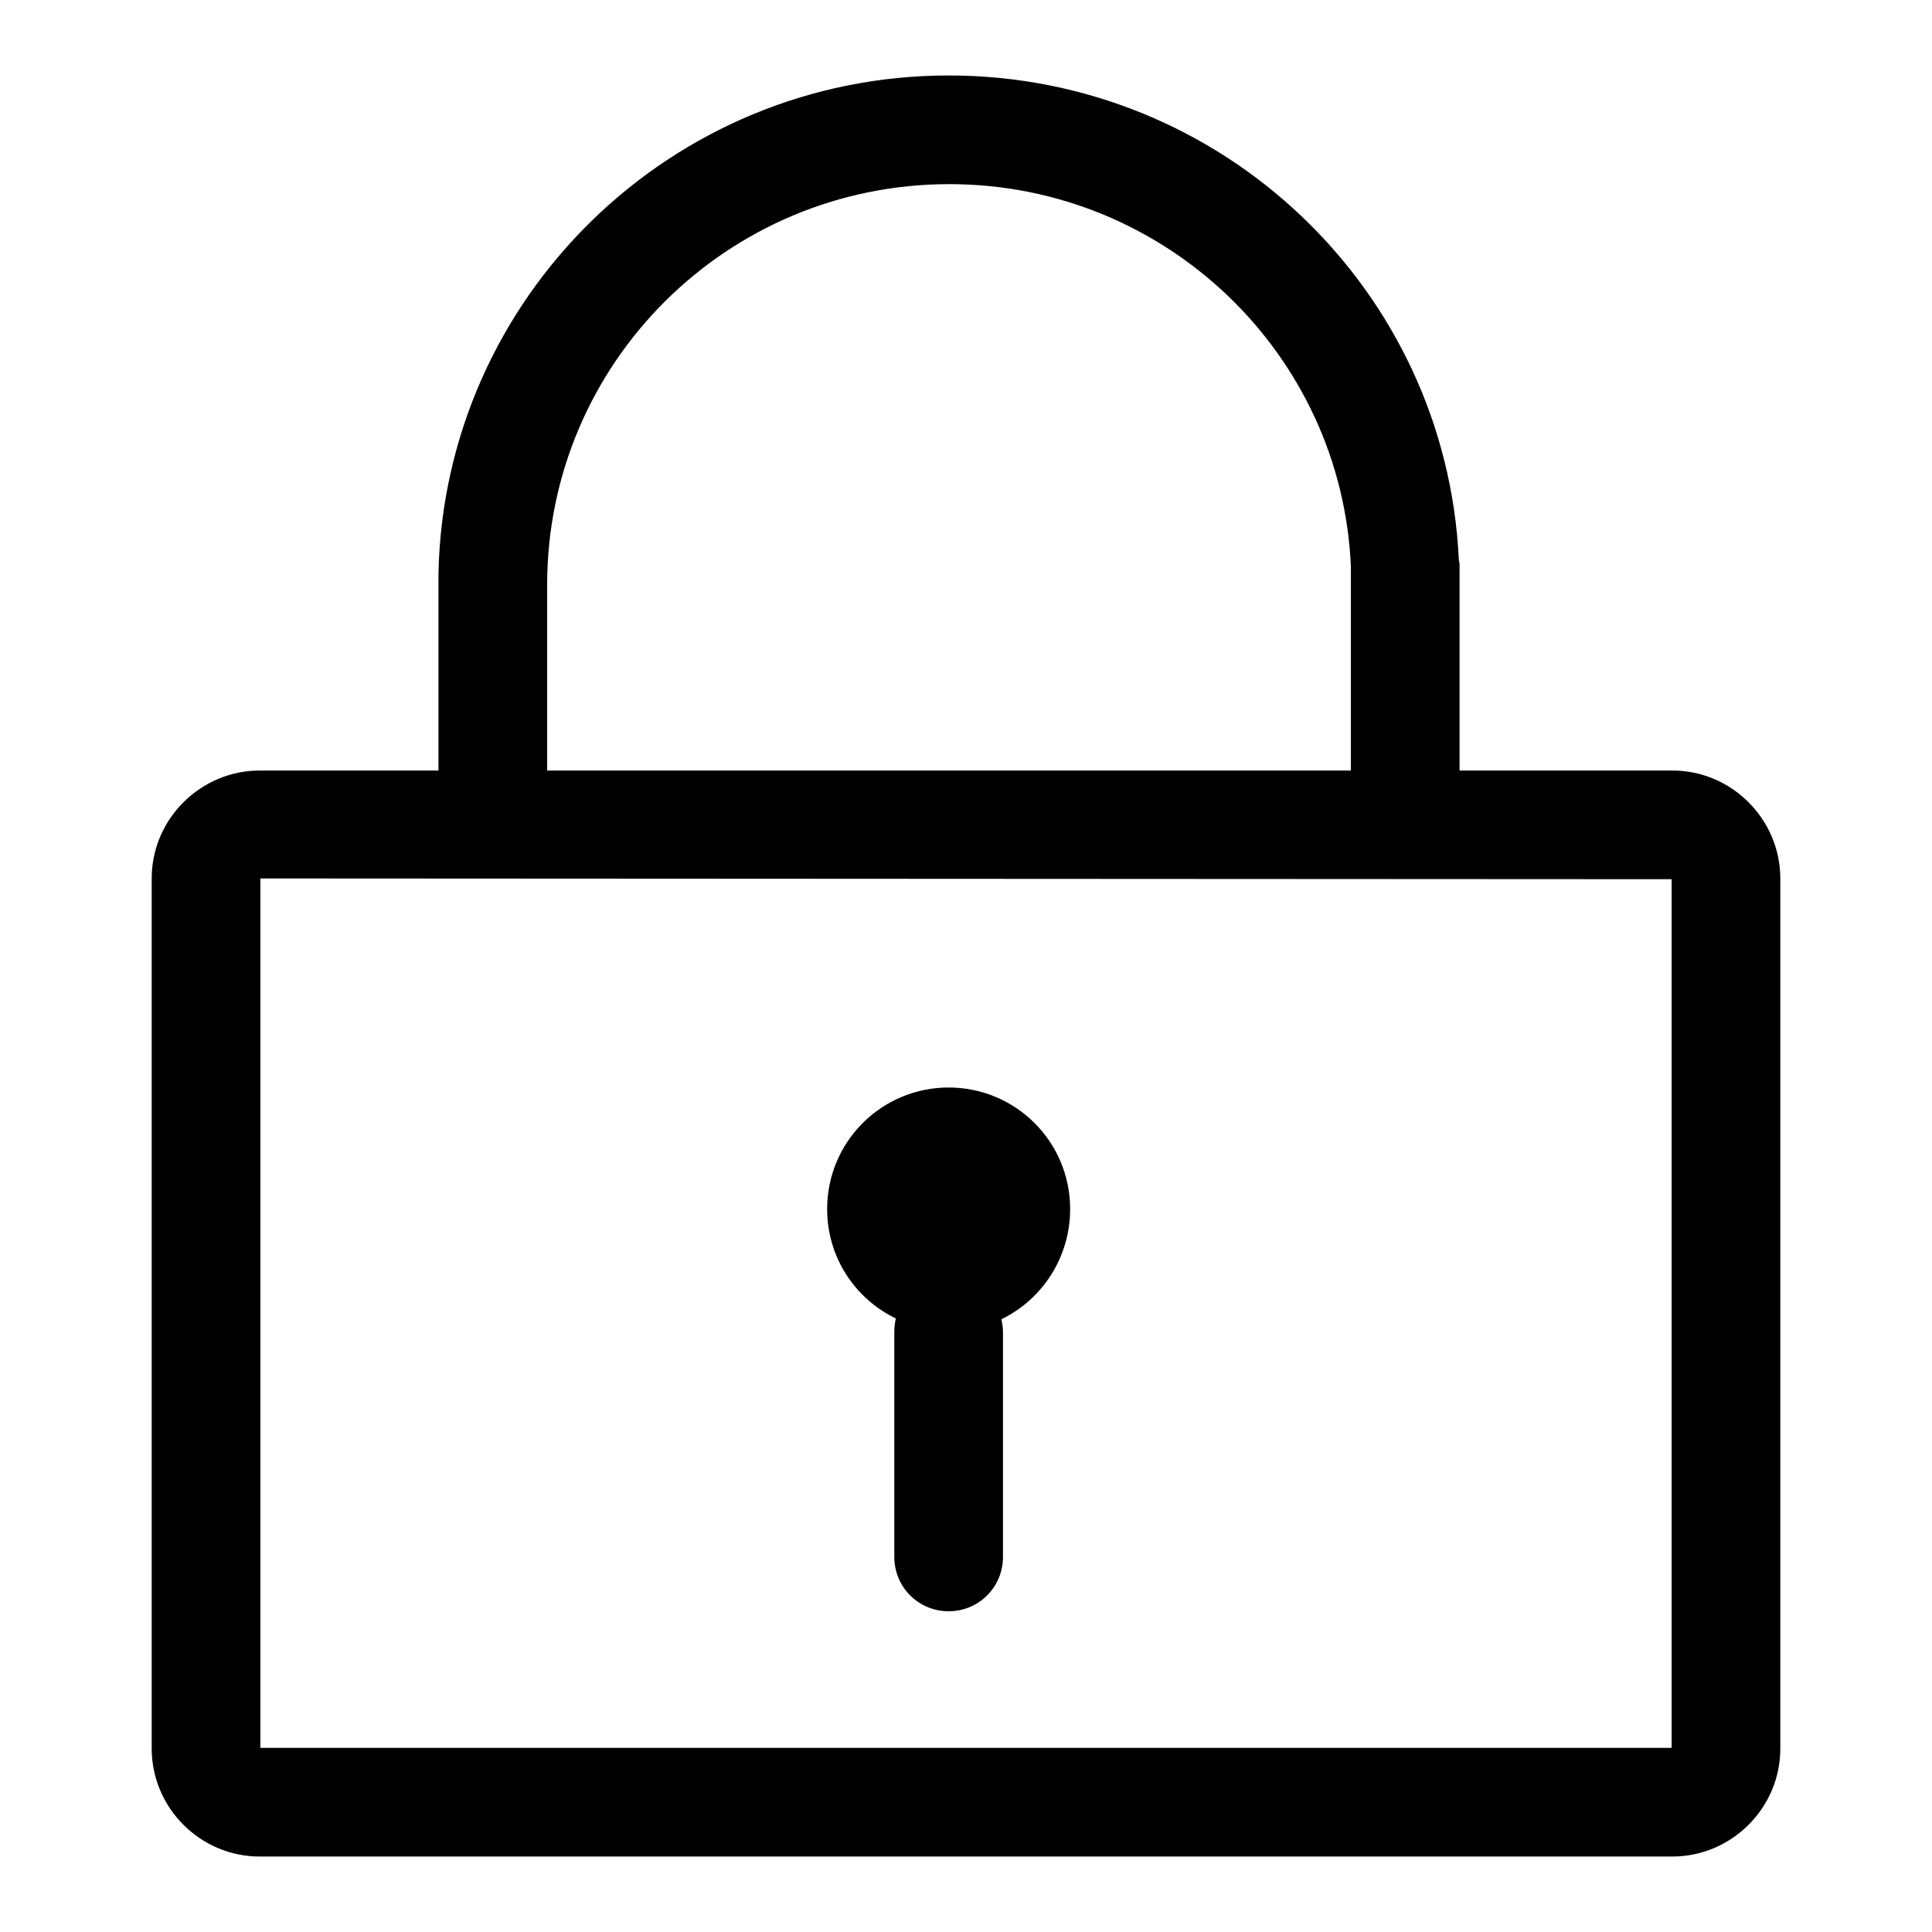
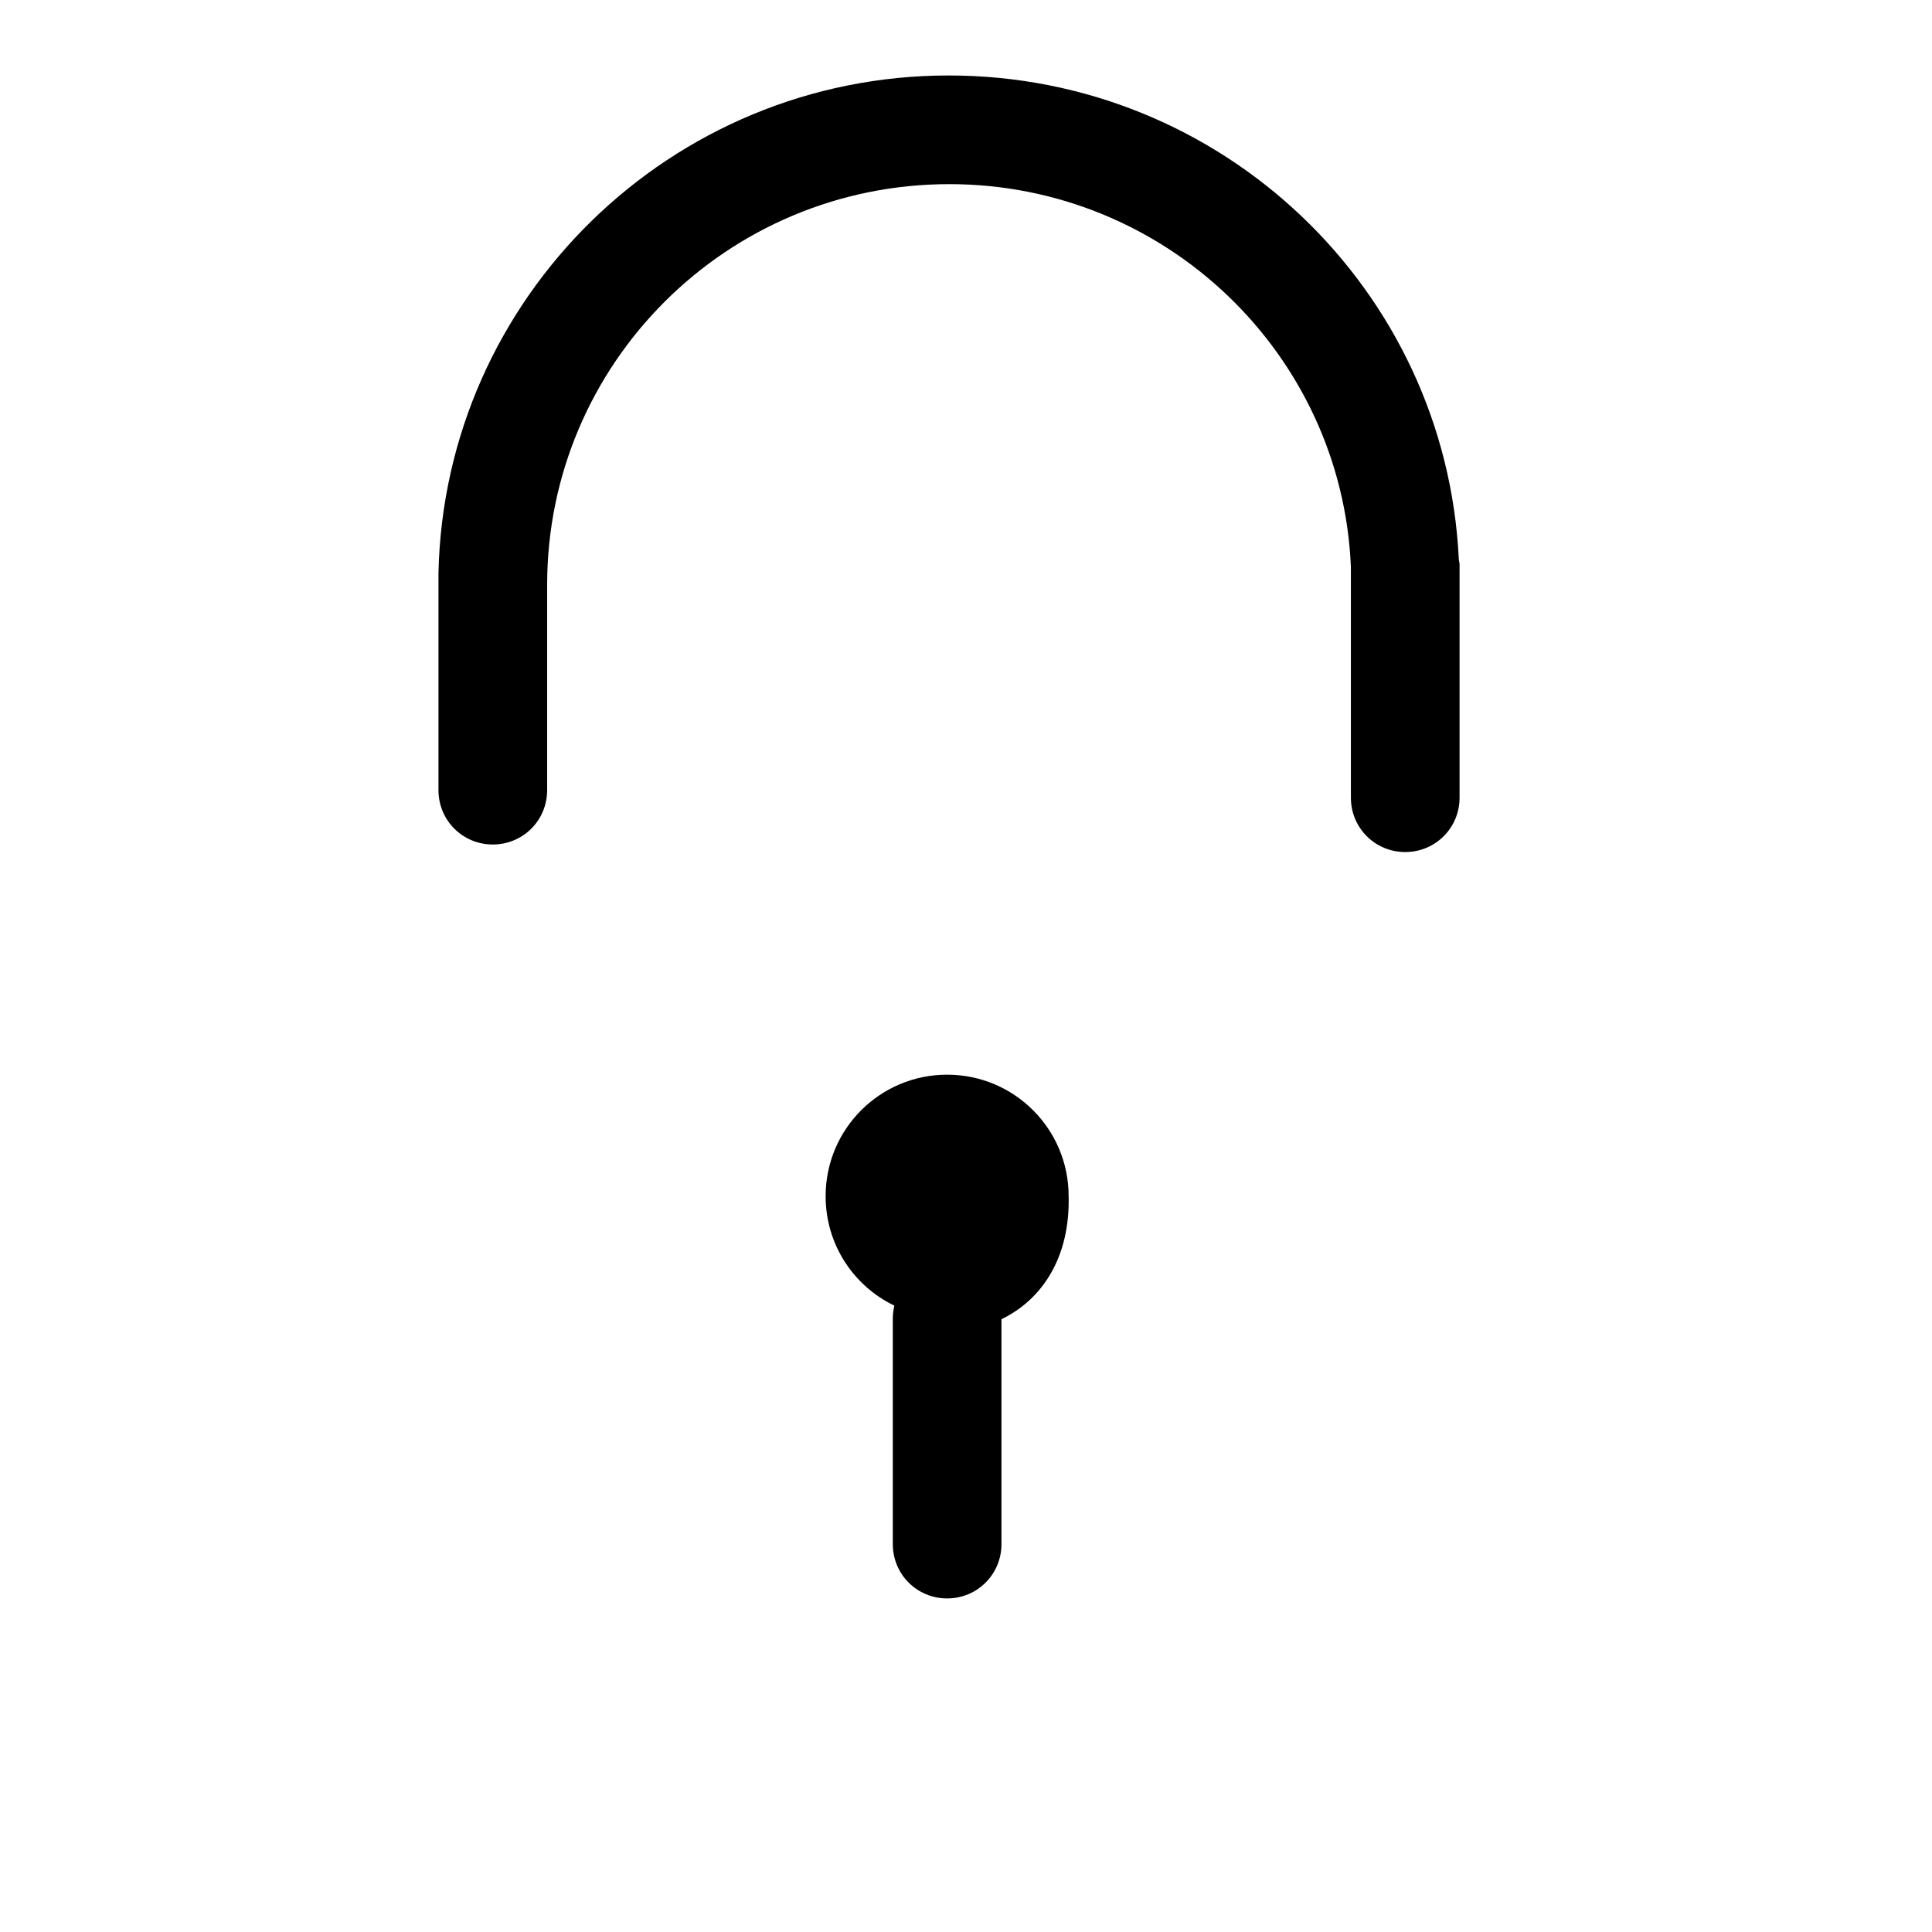
<svg xmlns="http://www.w3.org/2000/svg" version="1.1" x="0px" y="0px" viewBox="0 0 256 256" enable-background="new 0 0 256 256" xml:space="preserve">
  <g>
    <g>
-       <path fill="#000000" d="M34.5,116.4L34.5,116.4v115.3c0-0.1,0-0.1-0.1-0.1h187.2c0,0-0.1,0-0.1,0.1V116.4c0,0.1,0,0.1,0.1,0.1L34.5,116.4C34.4,116.5,34.5,116.5,34.5,116.4L34.5,116.4z M20.1,116.4c0-7.9,6.5-14.3,14.3-14.3h187.2c7.9,0,14.3,6.5,14.3,14.3v115.3c0,7.9-6.5,14.3-14.3,14.3H34.4c-7.9,0-14.3-6.5-14.3-14.3V116.4L20.1,116.4z" />
-       <path fill="#000000" d="M132.7,174.8c0.1,0.6,0.2,1.1,0.2,1.7v29.8c0,4-3.2,7.2-7.2,7.2c-4,0-7.2-3.2-7.2-7.2v-29.9c0-0.6,0.1-1.2,0.2-1.7c-5.4-2.6-9.1-8.1-9.1-14.5c0-8.9,7.2-16.1,16.1-16.1c8.9,0,16.1,7.2,16.1,16.1C141.8,166.6,138.1,172.2,132.7,174.8z M193.3,74.1C191.6,38.4,162,10,125.7,10c-36.8,0-66.8,29.4-67.6,65.9l0,0c0,0.2,0,0.3,0,0.5v28.3c0,4,3.2,7.2,7.2,7.2s7.2-3.2,7.2-7.2V77.5c0-29.3,23.8-53.1,53.3-53.1c28.6,0,52,22.5,53.2,50.7v30.6c0,4,3.2,7.2,7.2,7.2c4,0,7.2-3.2,7.2-7.2V78.3c0-0.3,0-0.6,0-0.9c0-0.9,0-1.8,0-2.6v0C193.4,74.5,193.3,74.3,193.3,74.1L193.3,74.1z" />
+       <path fill="#000000" d="M132.7,174.8v29.8c0,4-3.2,7.2-7.2,7.2c-4,0-7.2-3.2-7.2-7.2v-29.9c0-0.6,0.1-1.2,0.2-1.7c-5.4-2.6-9.1-8.1-9.1-14.5c0-8.9,7.2-16.1,16.1-16.1c8.9,0,16.1,7.2,16.1,16.1C141.8,166.6,138.1,172.2,132.7,174.8z M193.3,74.1C191.6,38.4,162,10,125.7,10c-36.8,0-66.8,29.4-67.6,65.9l0,0c0,0.2,0,0.3,0,0.5v28.3c0,4,3.2,7.2,7.2,7.2s7.2-3.2,7.2-7.2V77.5c0-29.3,23.8-53.1,53.3-53.1c28.6,0,52,22.5,53.2,50.7v30.6c0,4,3.2,7.2,7.2,7.2c4,0,7.2-3.2,7.2-7.2V78.3c0-0.3,0-0.6,0-0.9c0-0.9,0-1.8,0-2.6v0C193.4,74.5,193.3,74.3,193.3,74.1L193.3,74.1z" />
    </g>
  </g>
</svg>